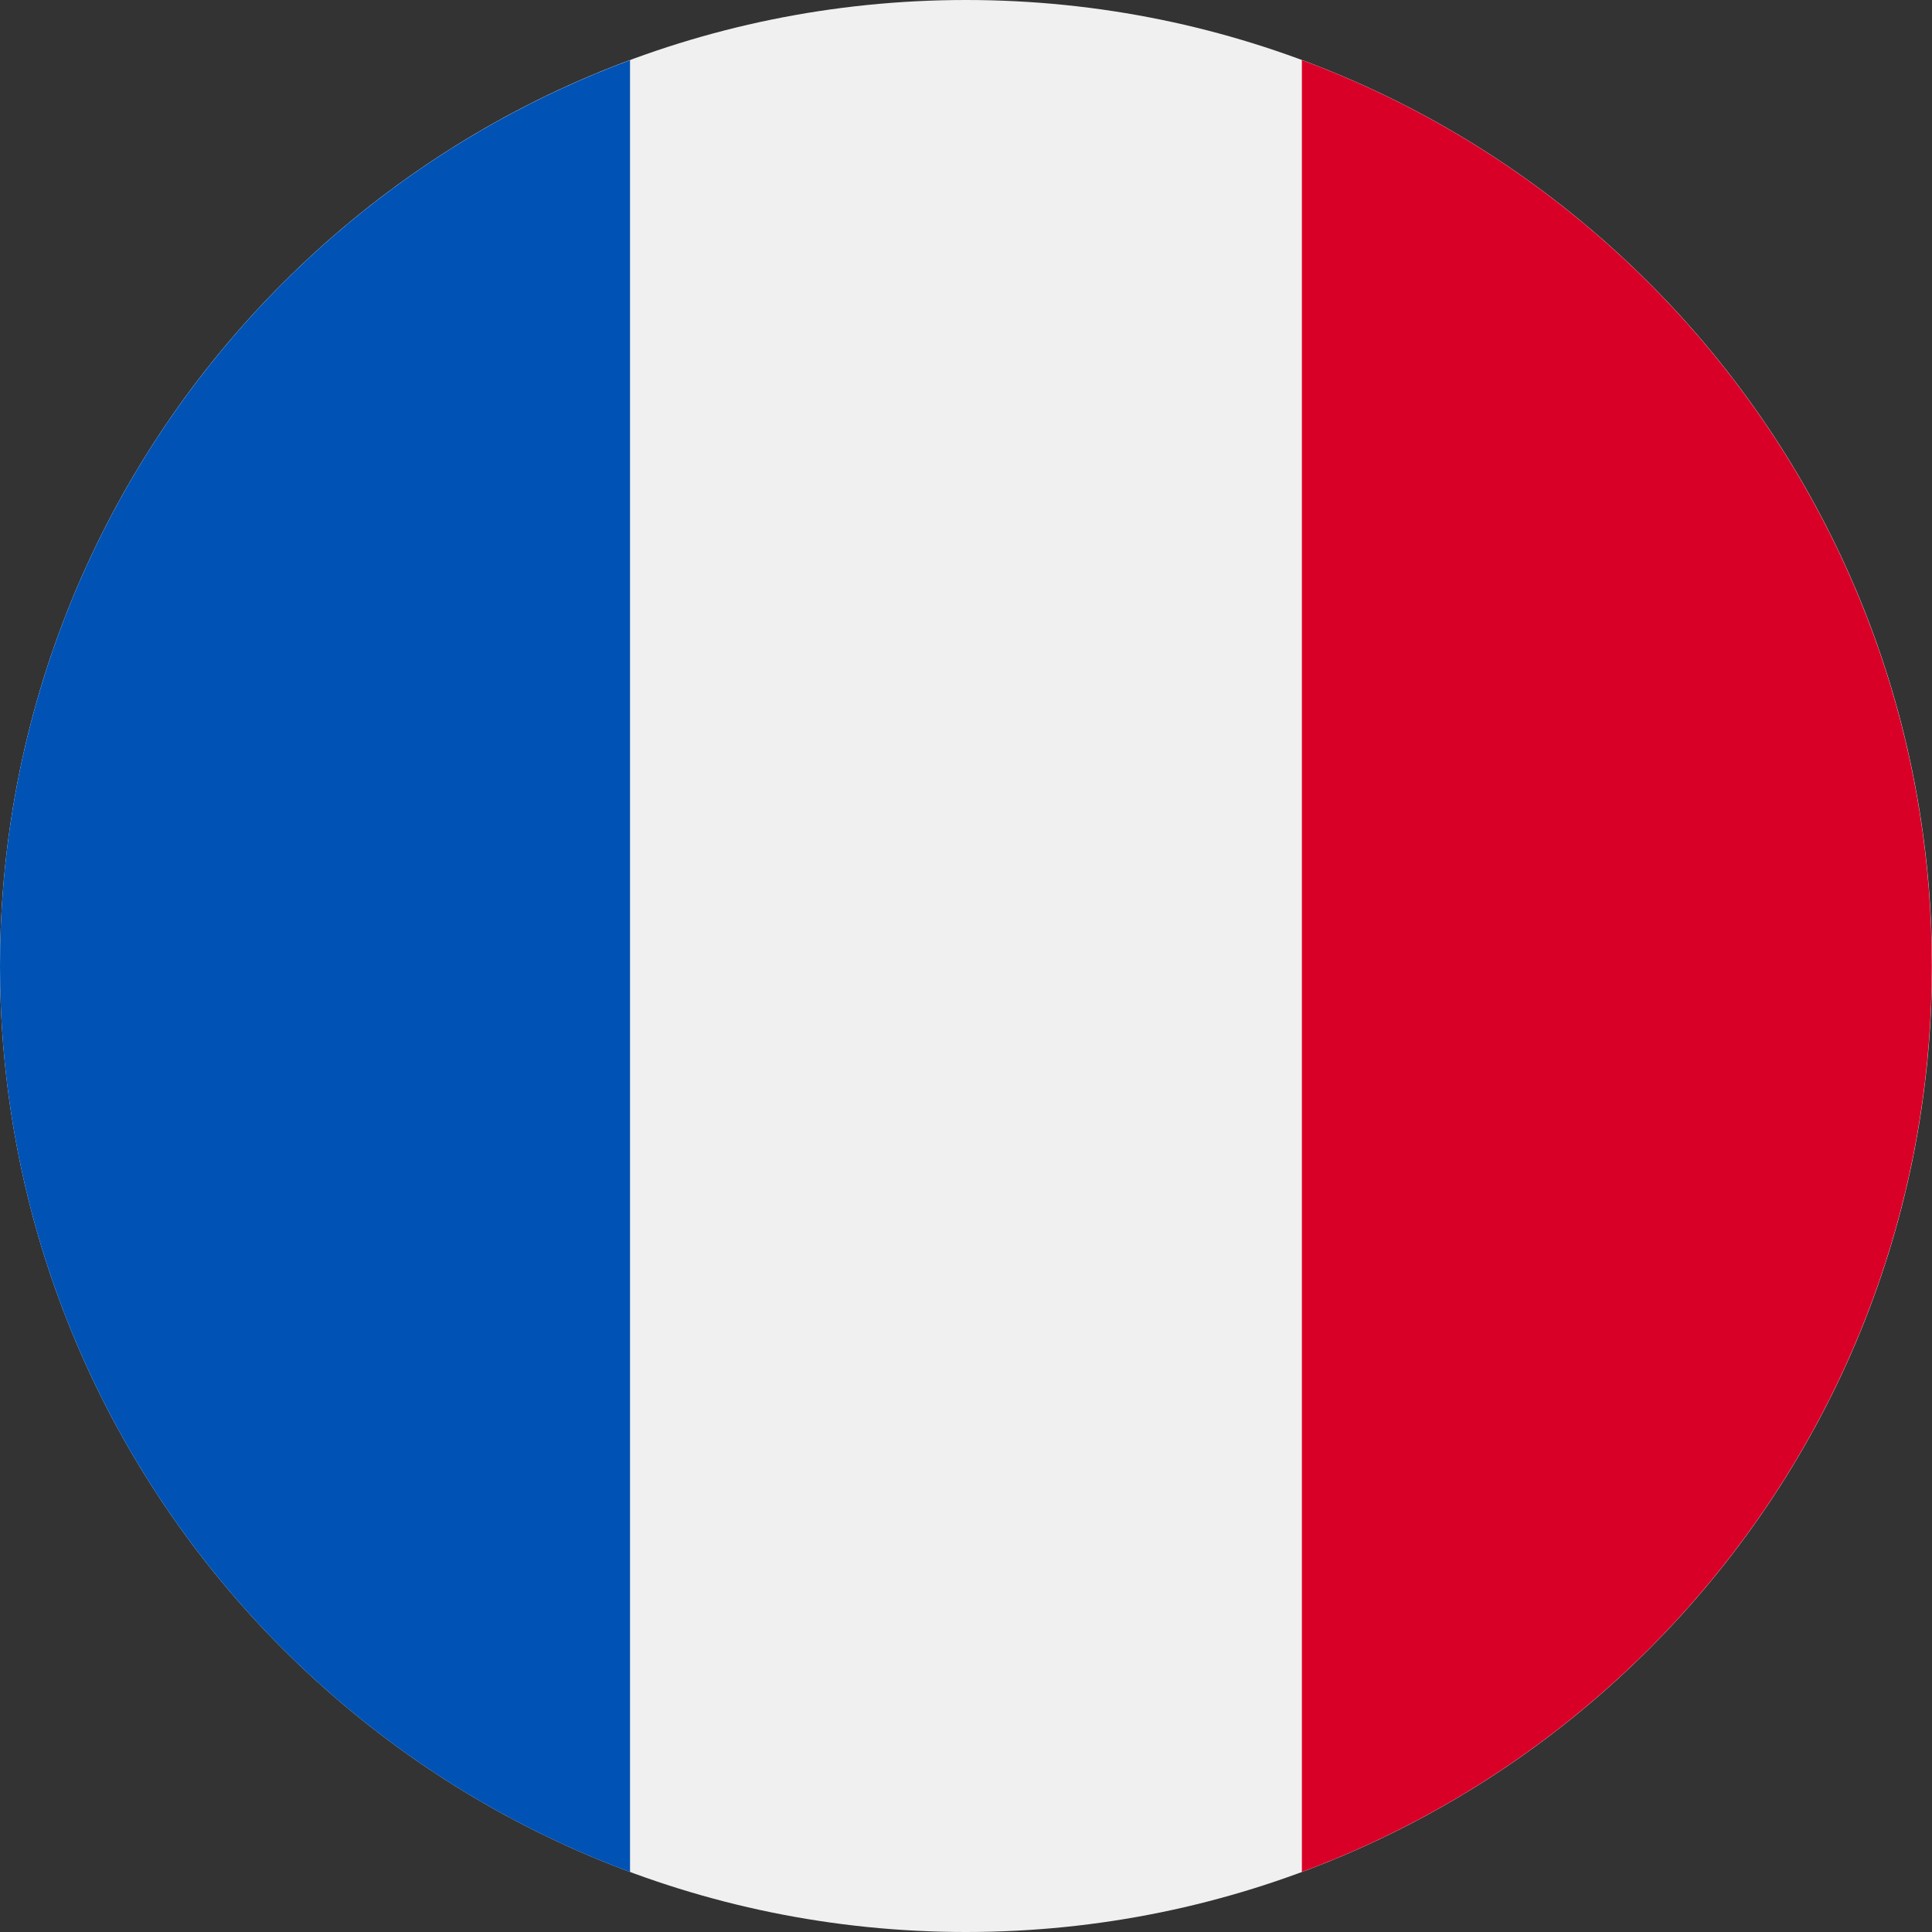
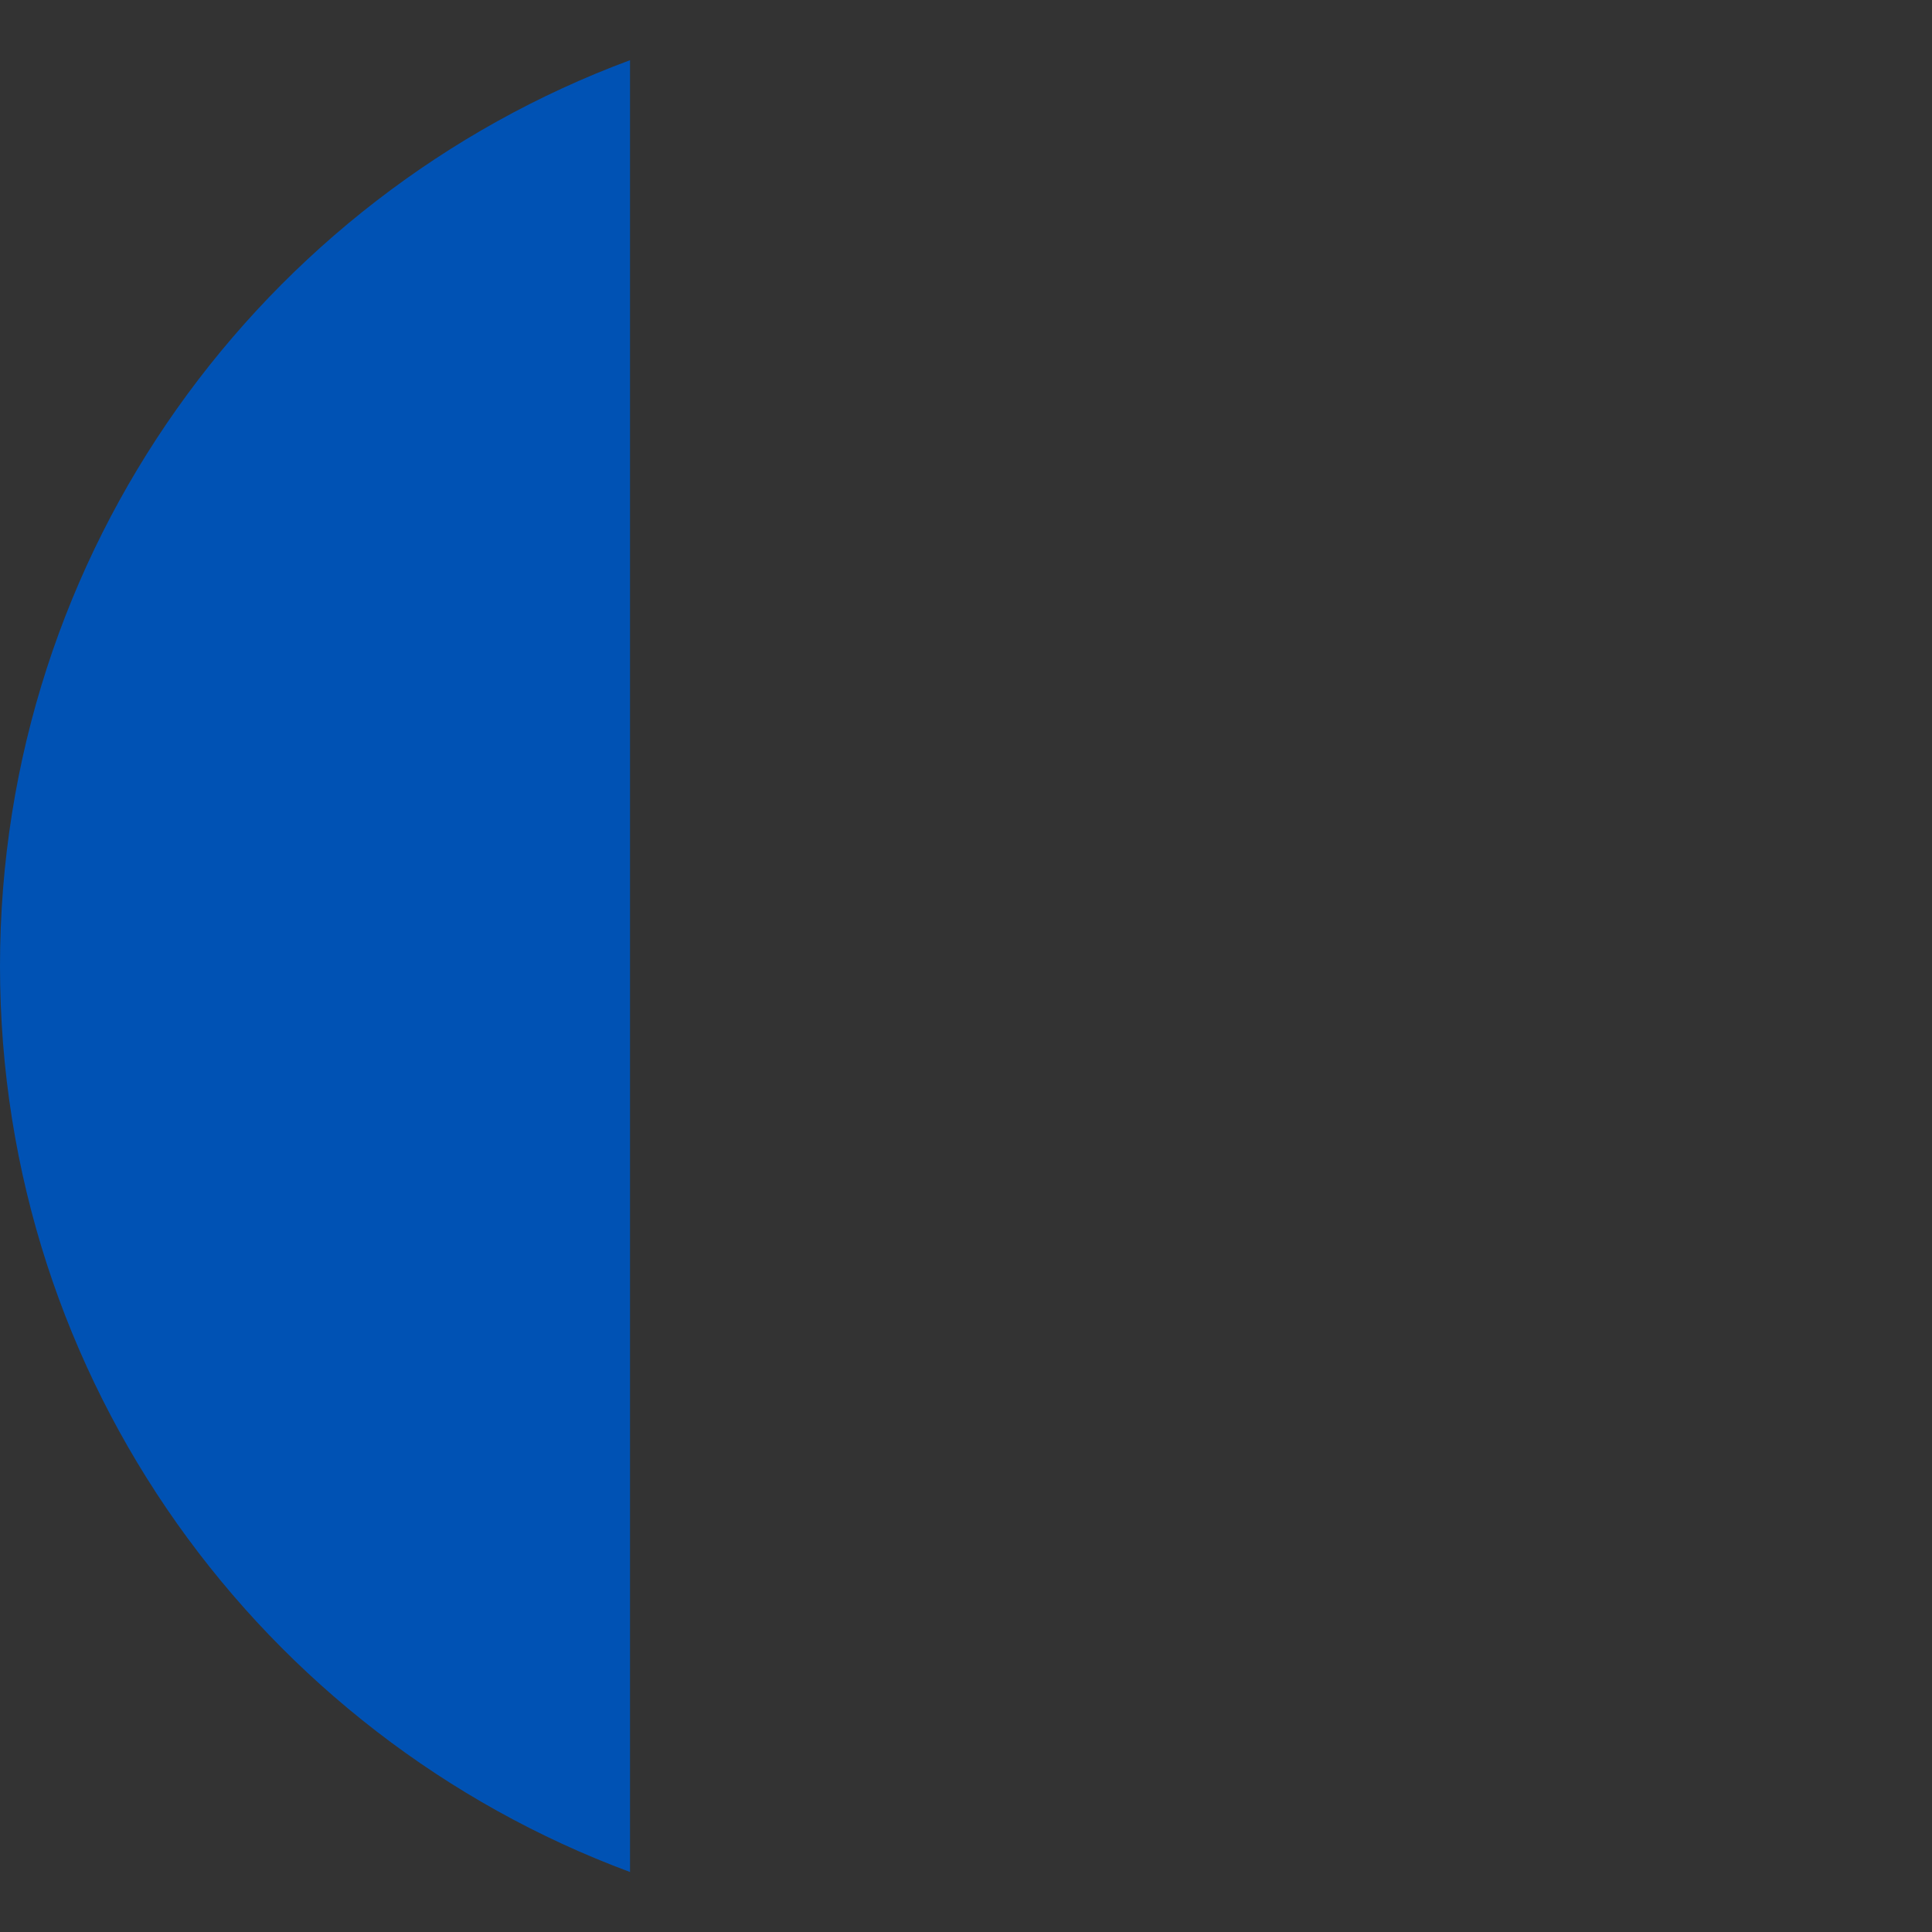
<svg xmlns="http://www.w3.org/2000/svg" width="20" height="20" viewBox="0 0 20 20" fill="none">
  <rect x="0" y="0" width="20" height="20" fill="#333333" stroke="none" />
  <g clip-path="url(#clip0_1251_3265)">
-     <path d="M10 20C15.523 20 20 15.523 20 10C20 4.477 15.523 0 10 0C4.477 0 0 4.477 0 10C0 15.523 4.477 20 10 20Z" fill="#F0F0F0" />
-     <path d="M19.998 10C19.998 5.7 17.285 2.035 13.477 0.622V19.378C17.285 17.965 19.998 14.3 19.998 10Z" fill="#D80027" />
    <path d="M0 10.001C0 14.3 2.714 17.966 6.522 19.379V0.623C2.714 2.035 0 5.701 0 10.001Z" fill="#0052B4" />
  </g>
  <defs>
    <clipPath id="clip0_1251_3265">
      <rect width="20" height="20" fill="white" />
    </clipPath>
  </defs>
</svg>